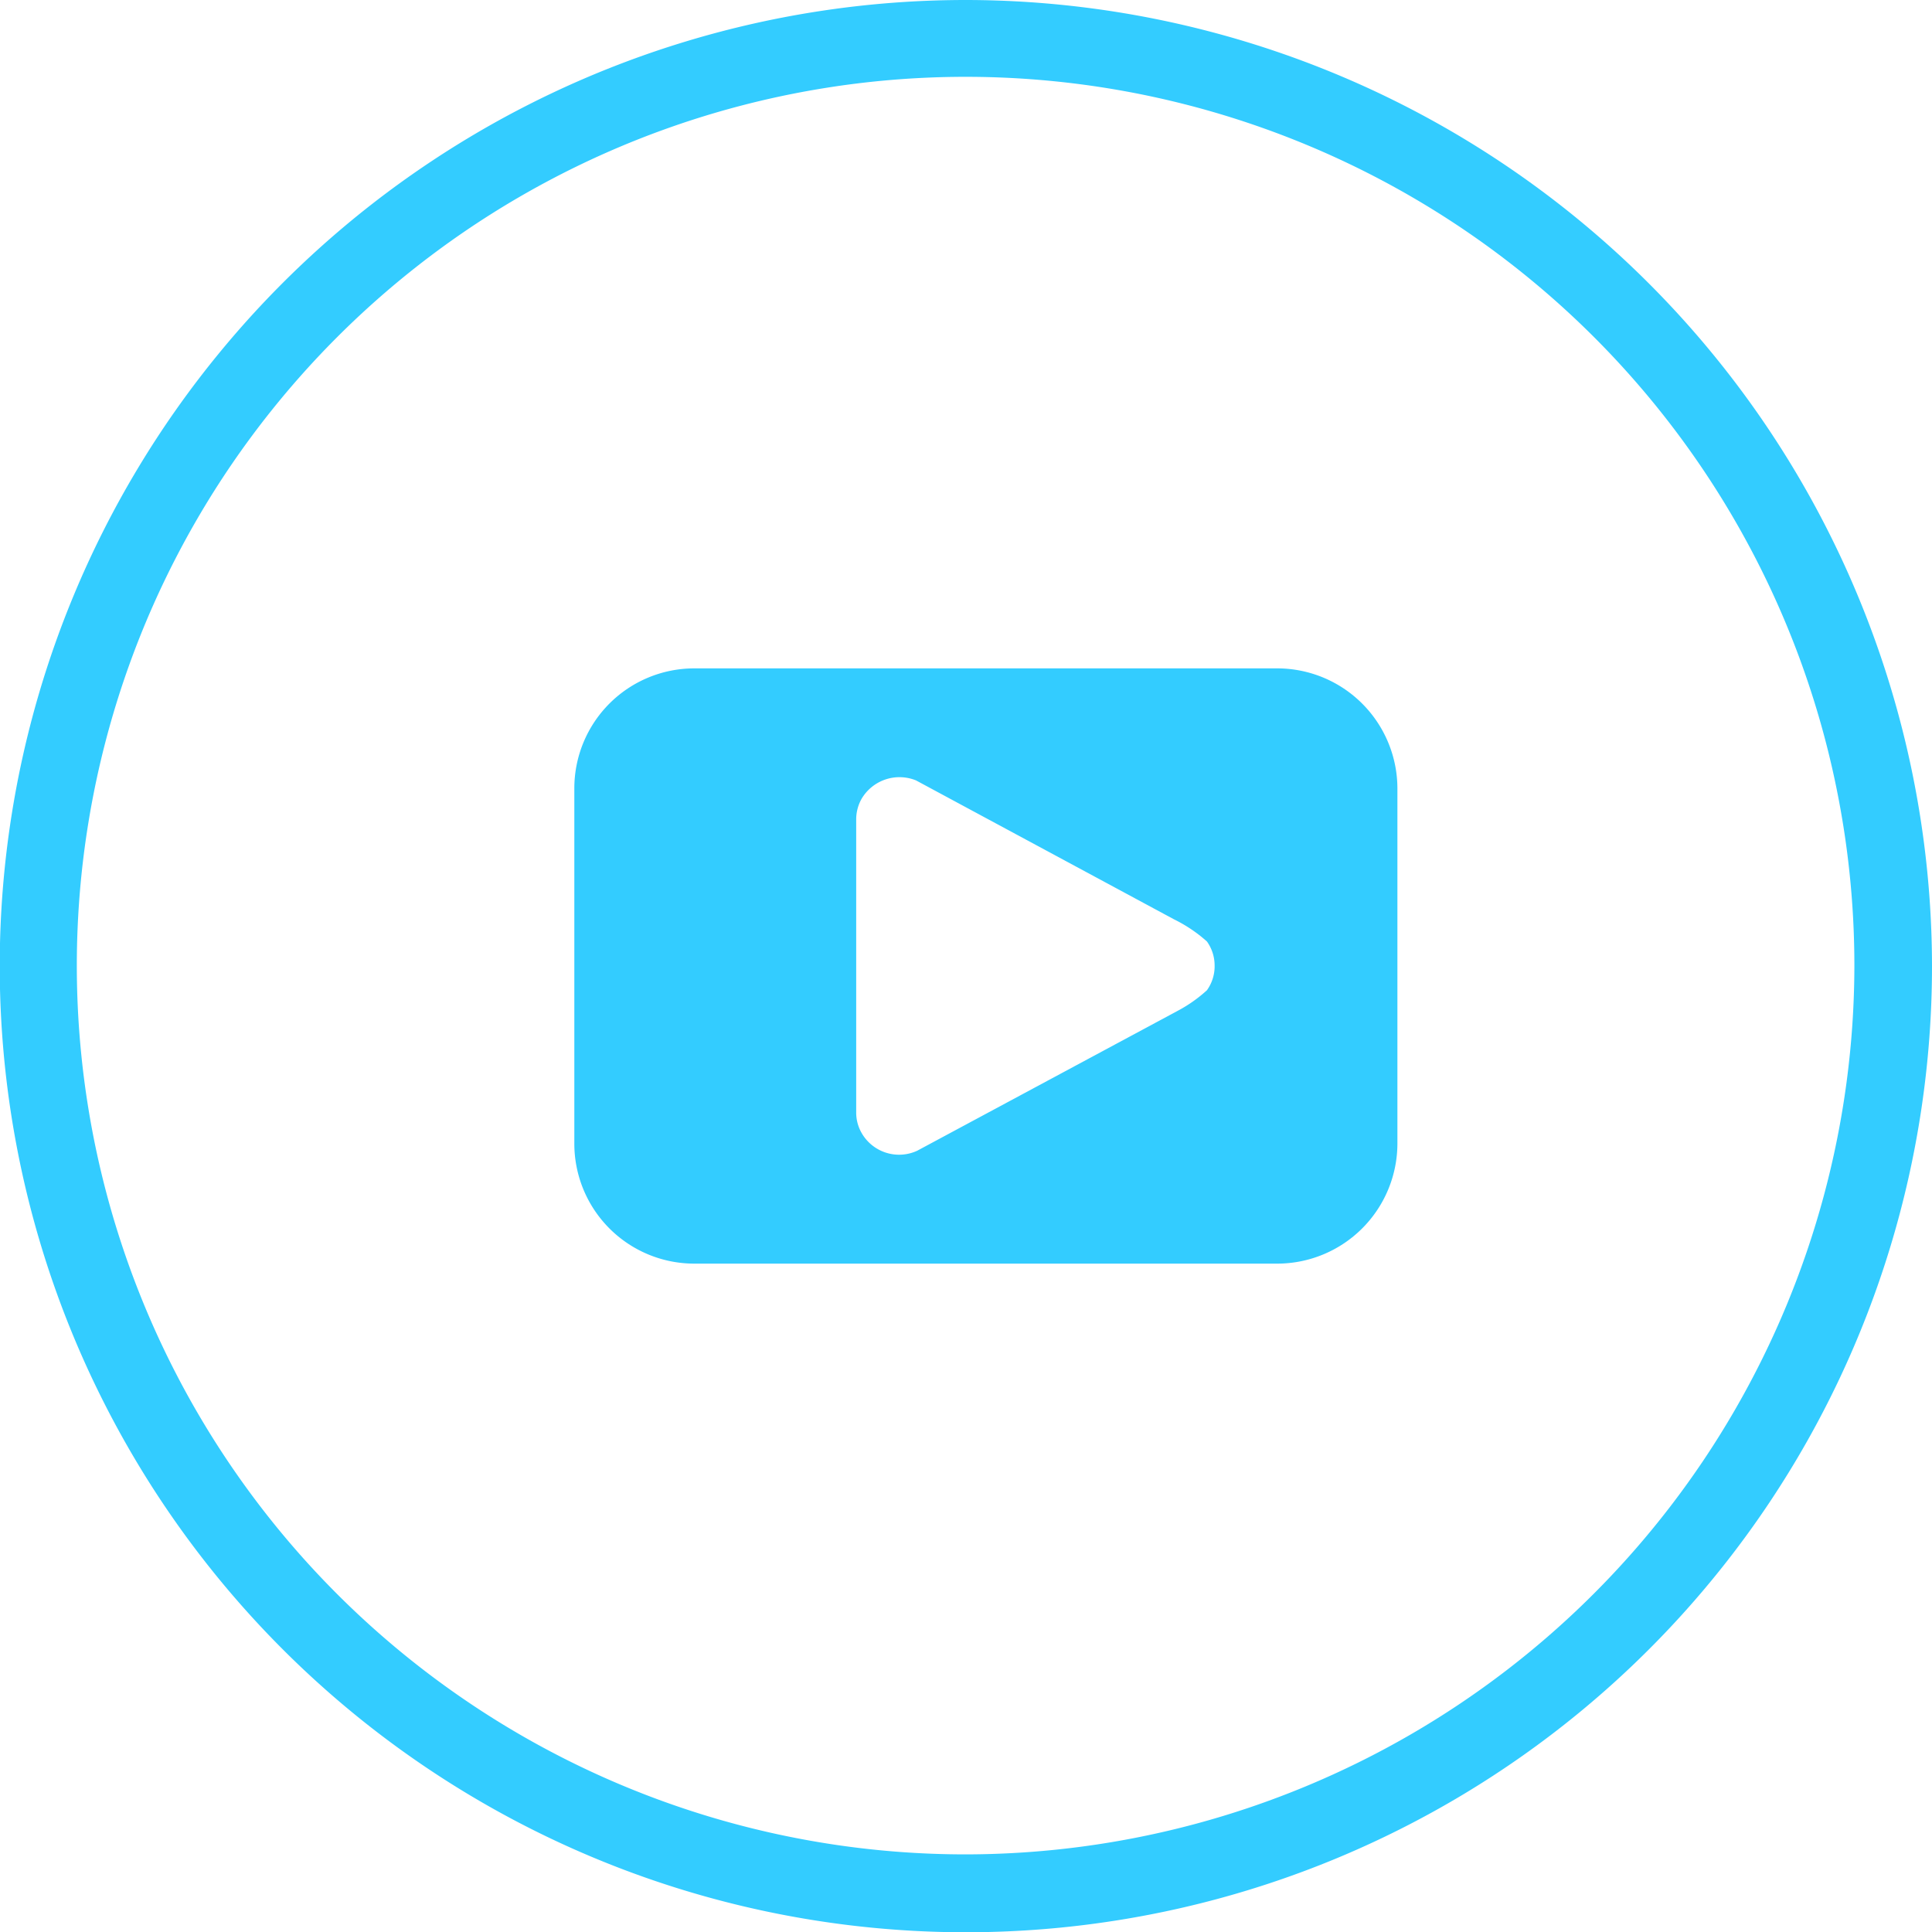
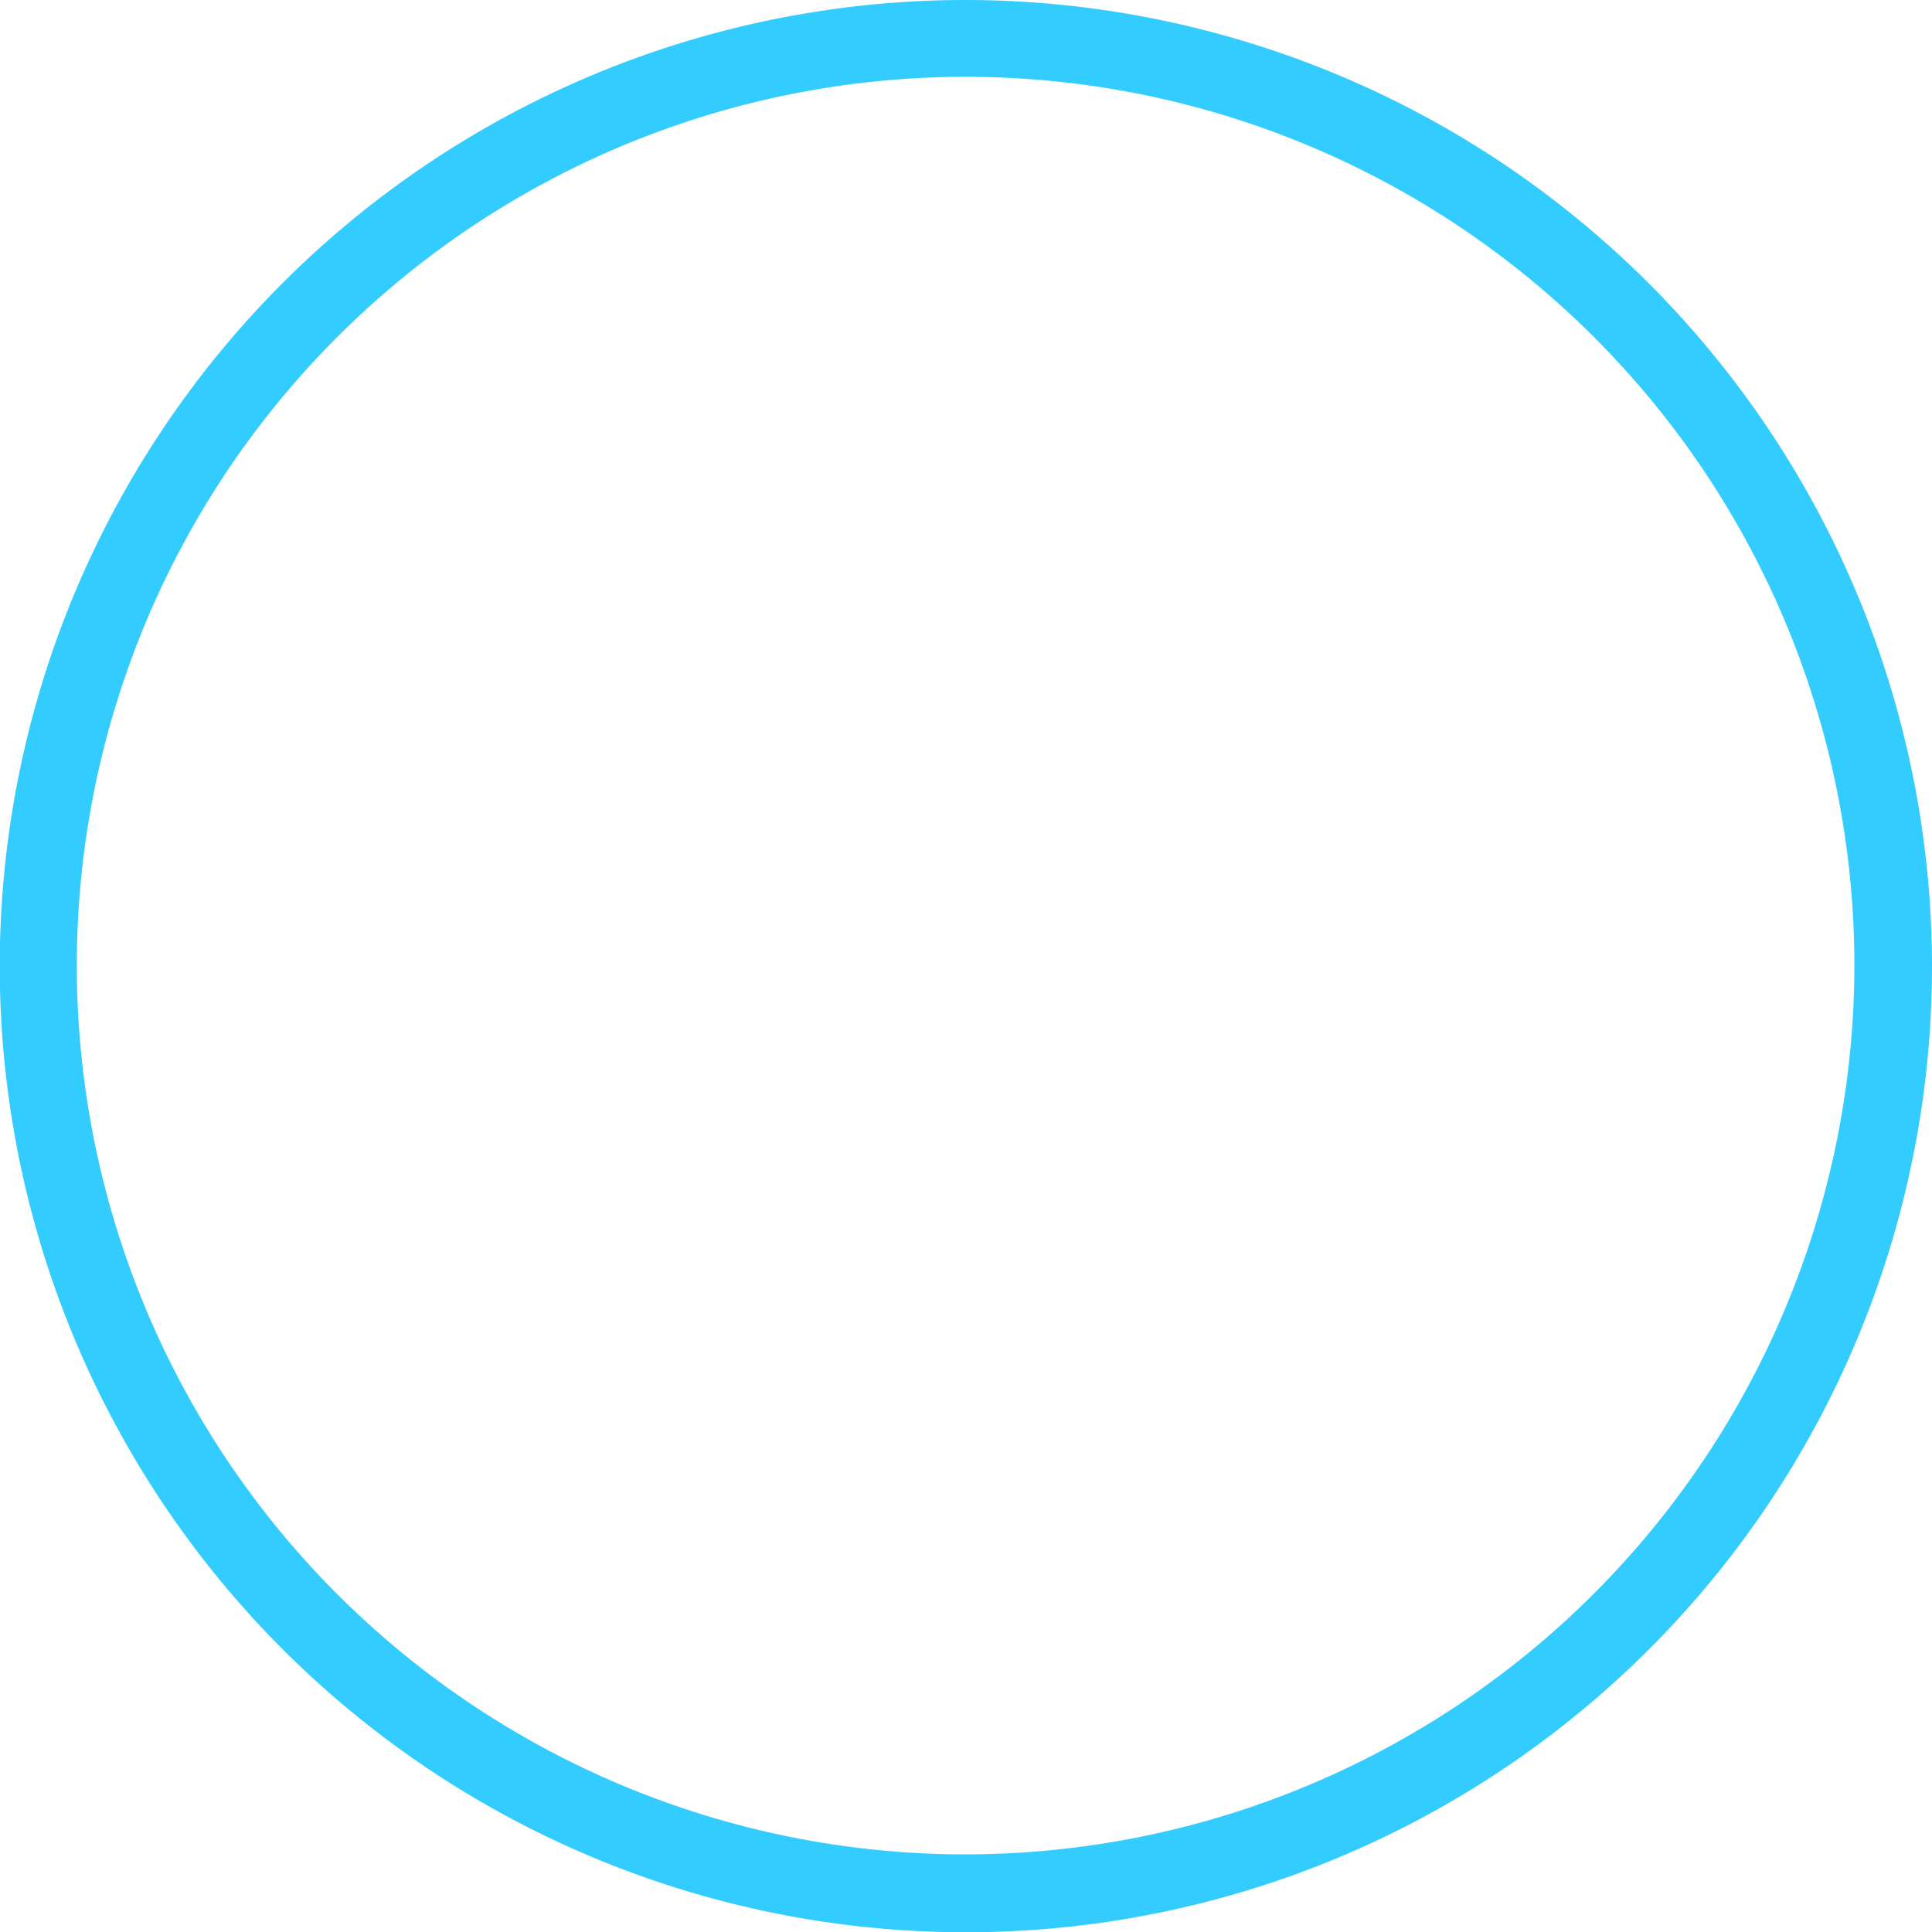
<svg xmlns="http://www.w3.org/2000/svg" viewBox="0 0 72.93 72.93">
  <defs>
    <style>.cls-1{fill:#3cf;}</style>
  </defs>
  <title>youtube</title>
  <g id="Layer_2" data-name="Layer 2">
    <g id="Layer1">
      <path class="cls-1" d="M36.46,0A36.47,36.47,0,1,0,72.93,36.46,36.51,36.51,0,0,0,36.46,0Zm0,70A33.55,33.55,0,1,1,70,36.46,33.59,33.59,0,0,1,36.46,70Z" />
-       <path class="cls-1" d="M48.21,25.23h-22a4.53,4.53,0,0,0-4.53,4.54V43.16a4.53,4.53,0,0,0,4.53,4.54h22a4.54,4.54,0,0,0,4.54-4.54V29.77A4.54,4.54,0,0,0,48.21,25.23ZM45.85,36.52a1.56,1.56,0,0,1-.29.86,5.35,5.35,0,0,1-1.11.78l-9.83,5.28a1.63,1.63,0,0,1-2.1-.68,1.54,1.54,0,0,1-.2-.76V30.93a1.58,1.58,0,0,1,.2-.77,1.66,1.66,0,0,1,2.06-.7l9.73,5.24a5.48,5.48,0,0,1,1.25.84,1.56,1.56,0,0,1,.29.9Z" />
    </g>
  </g>
</svg>